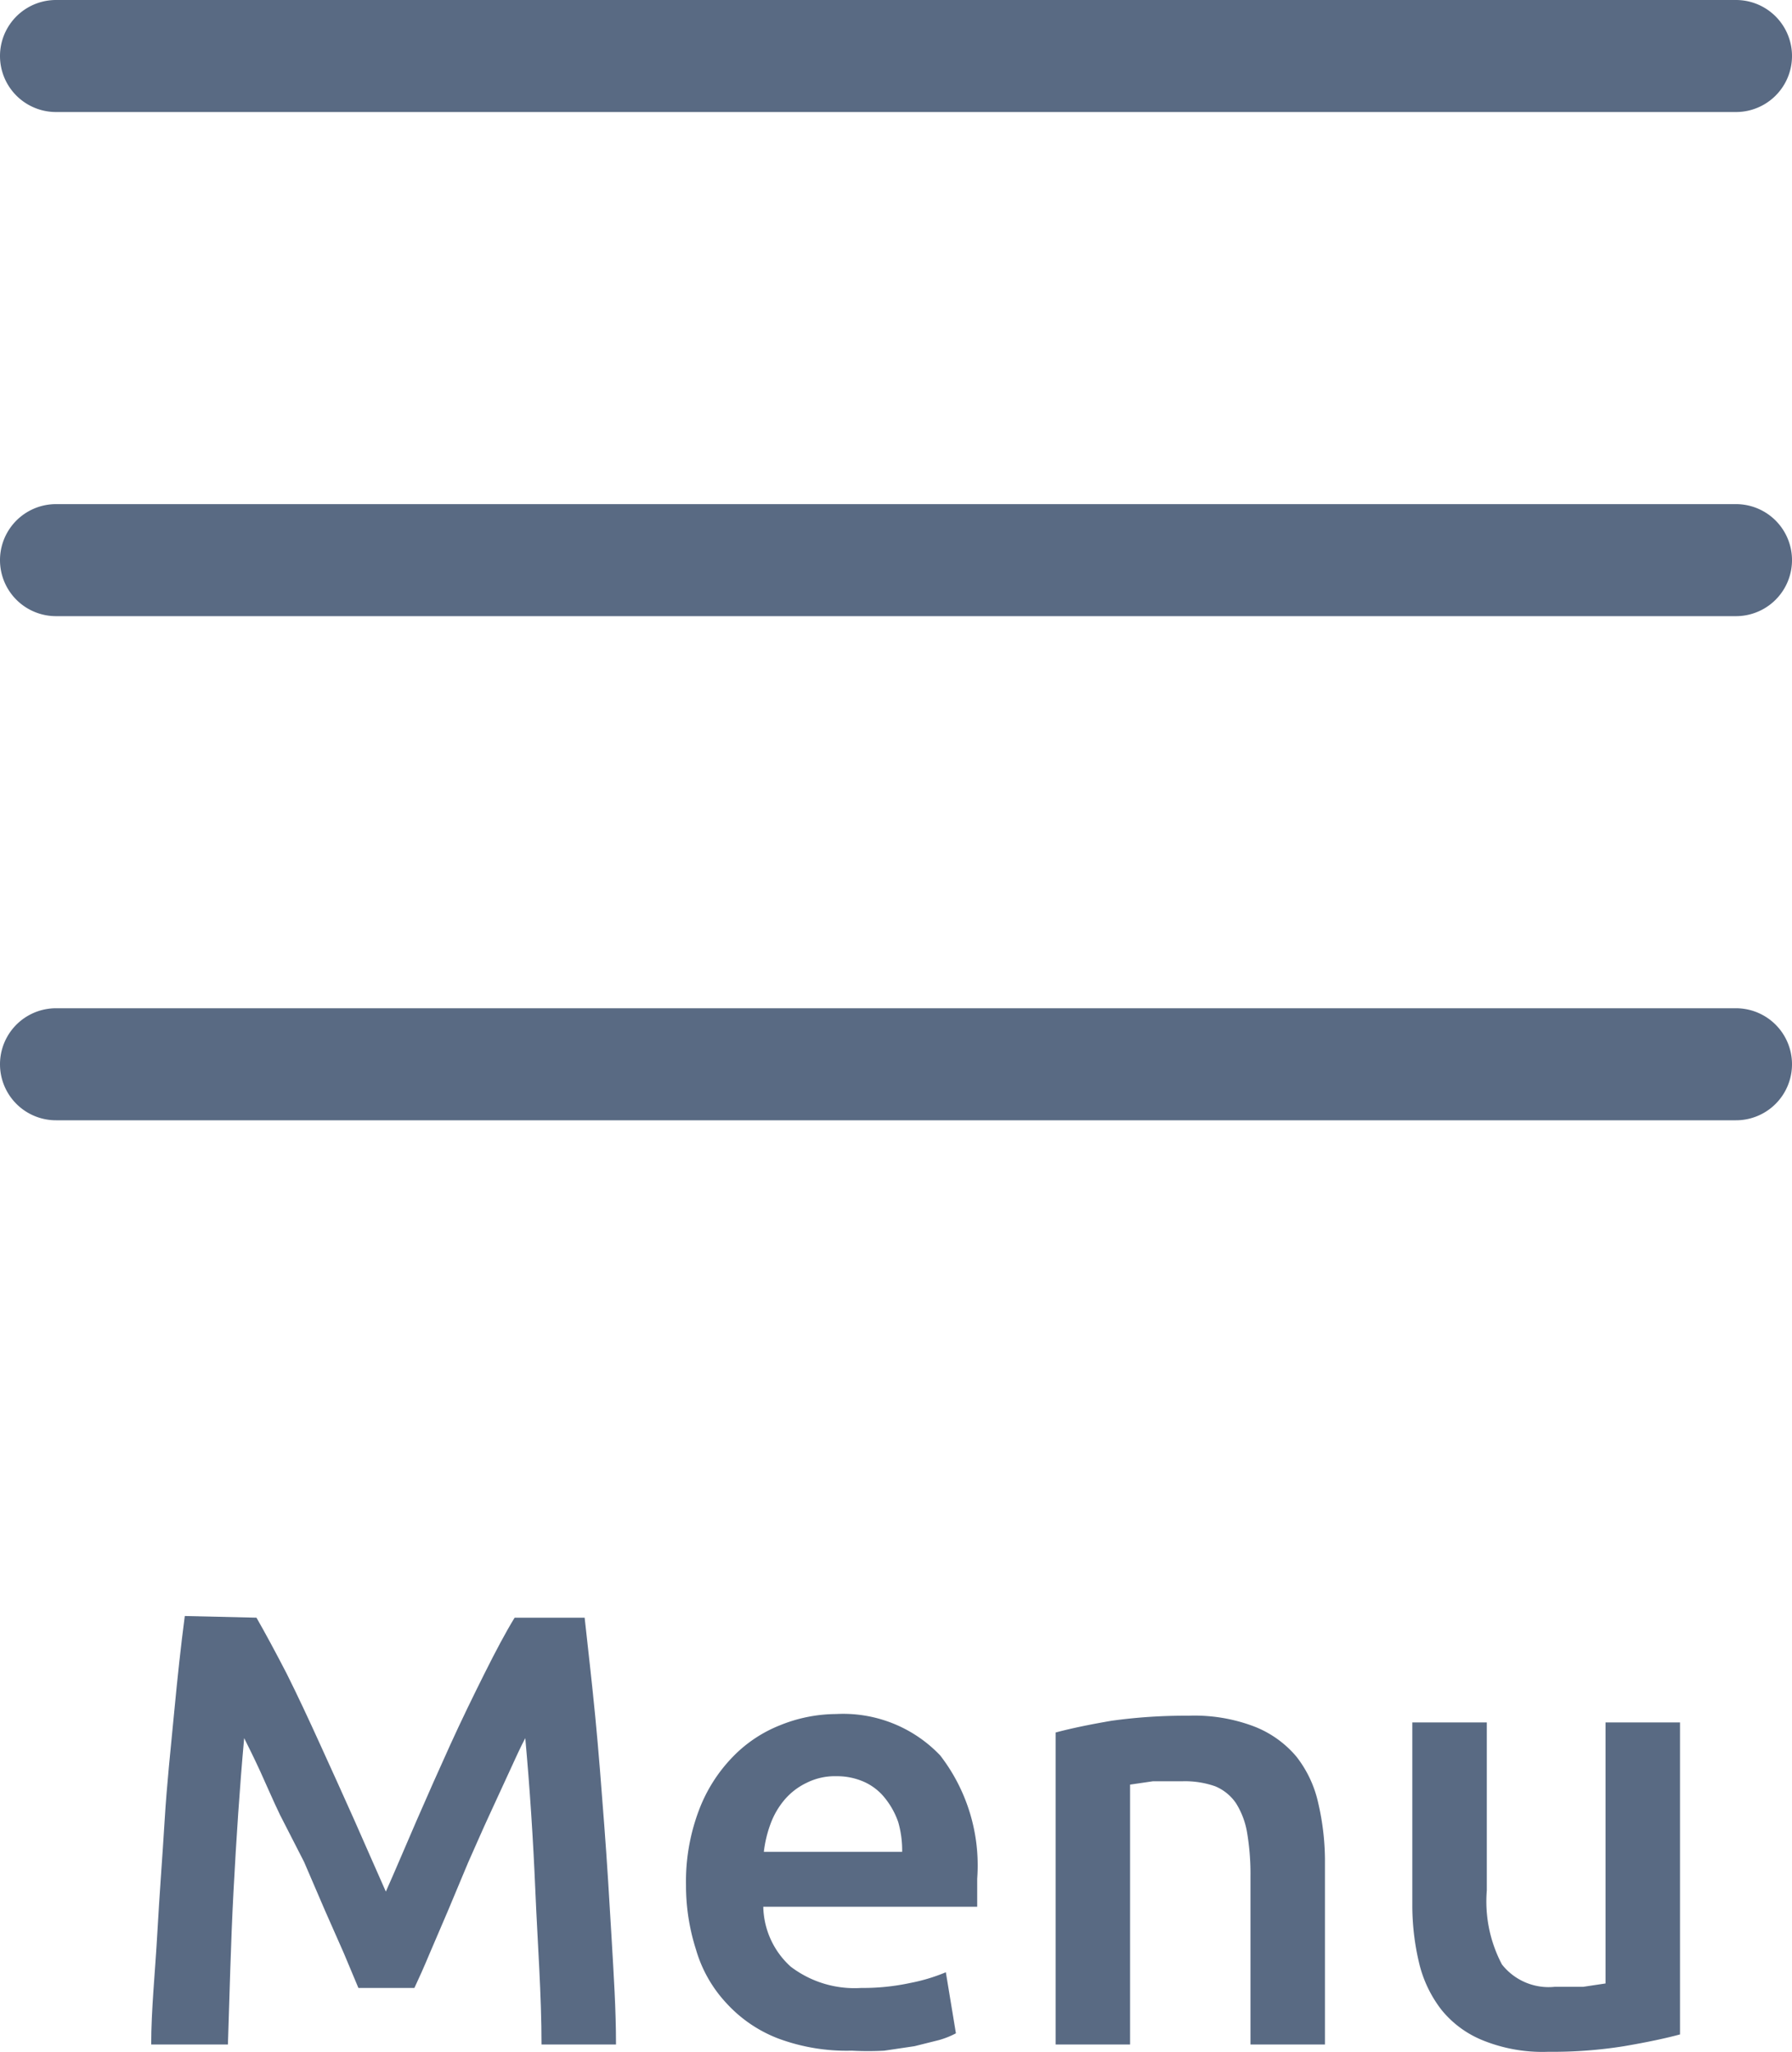
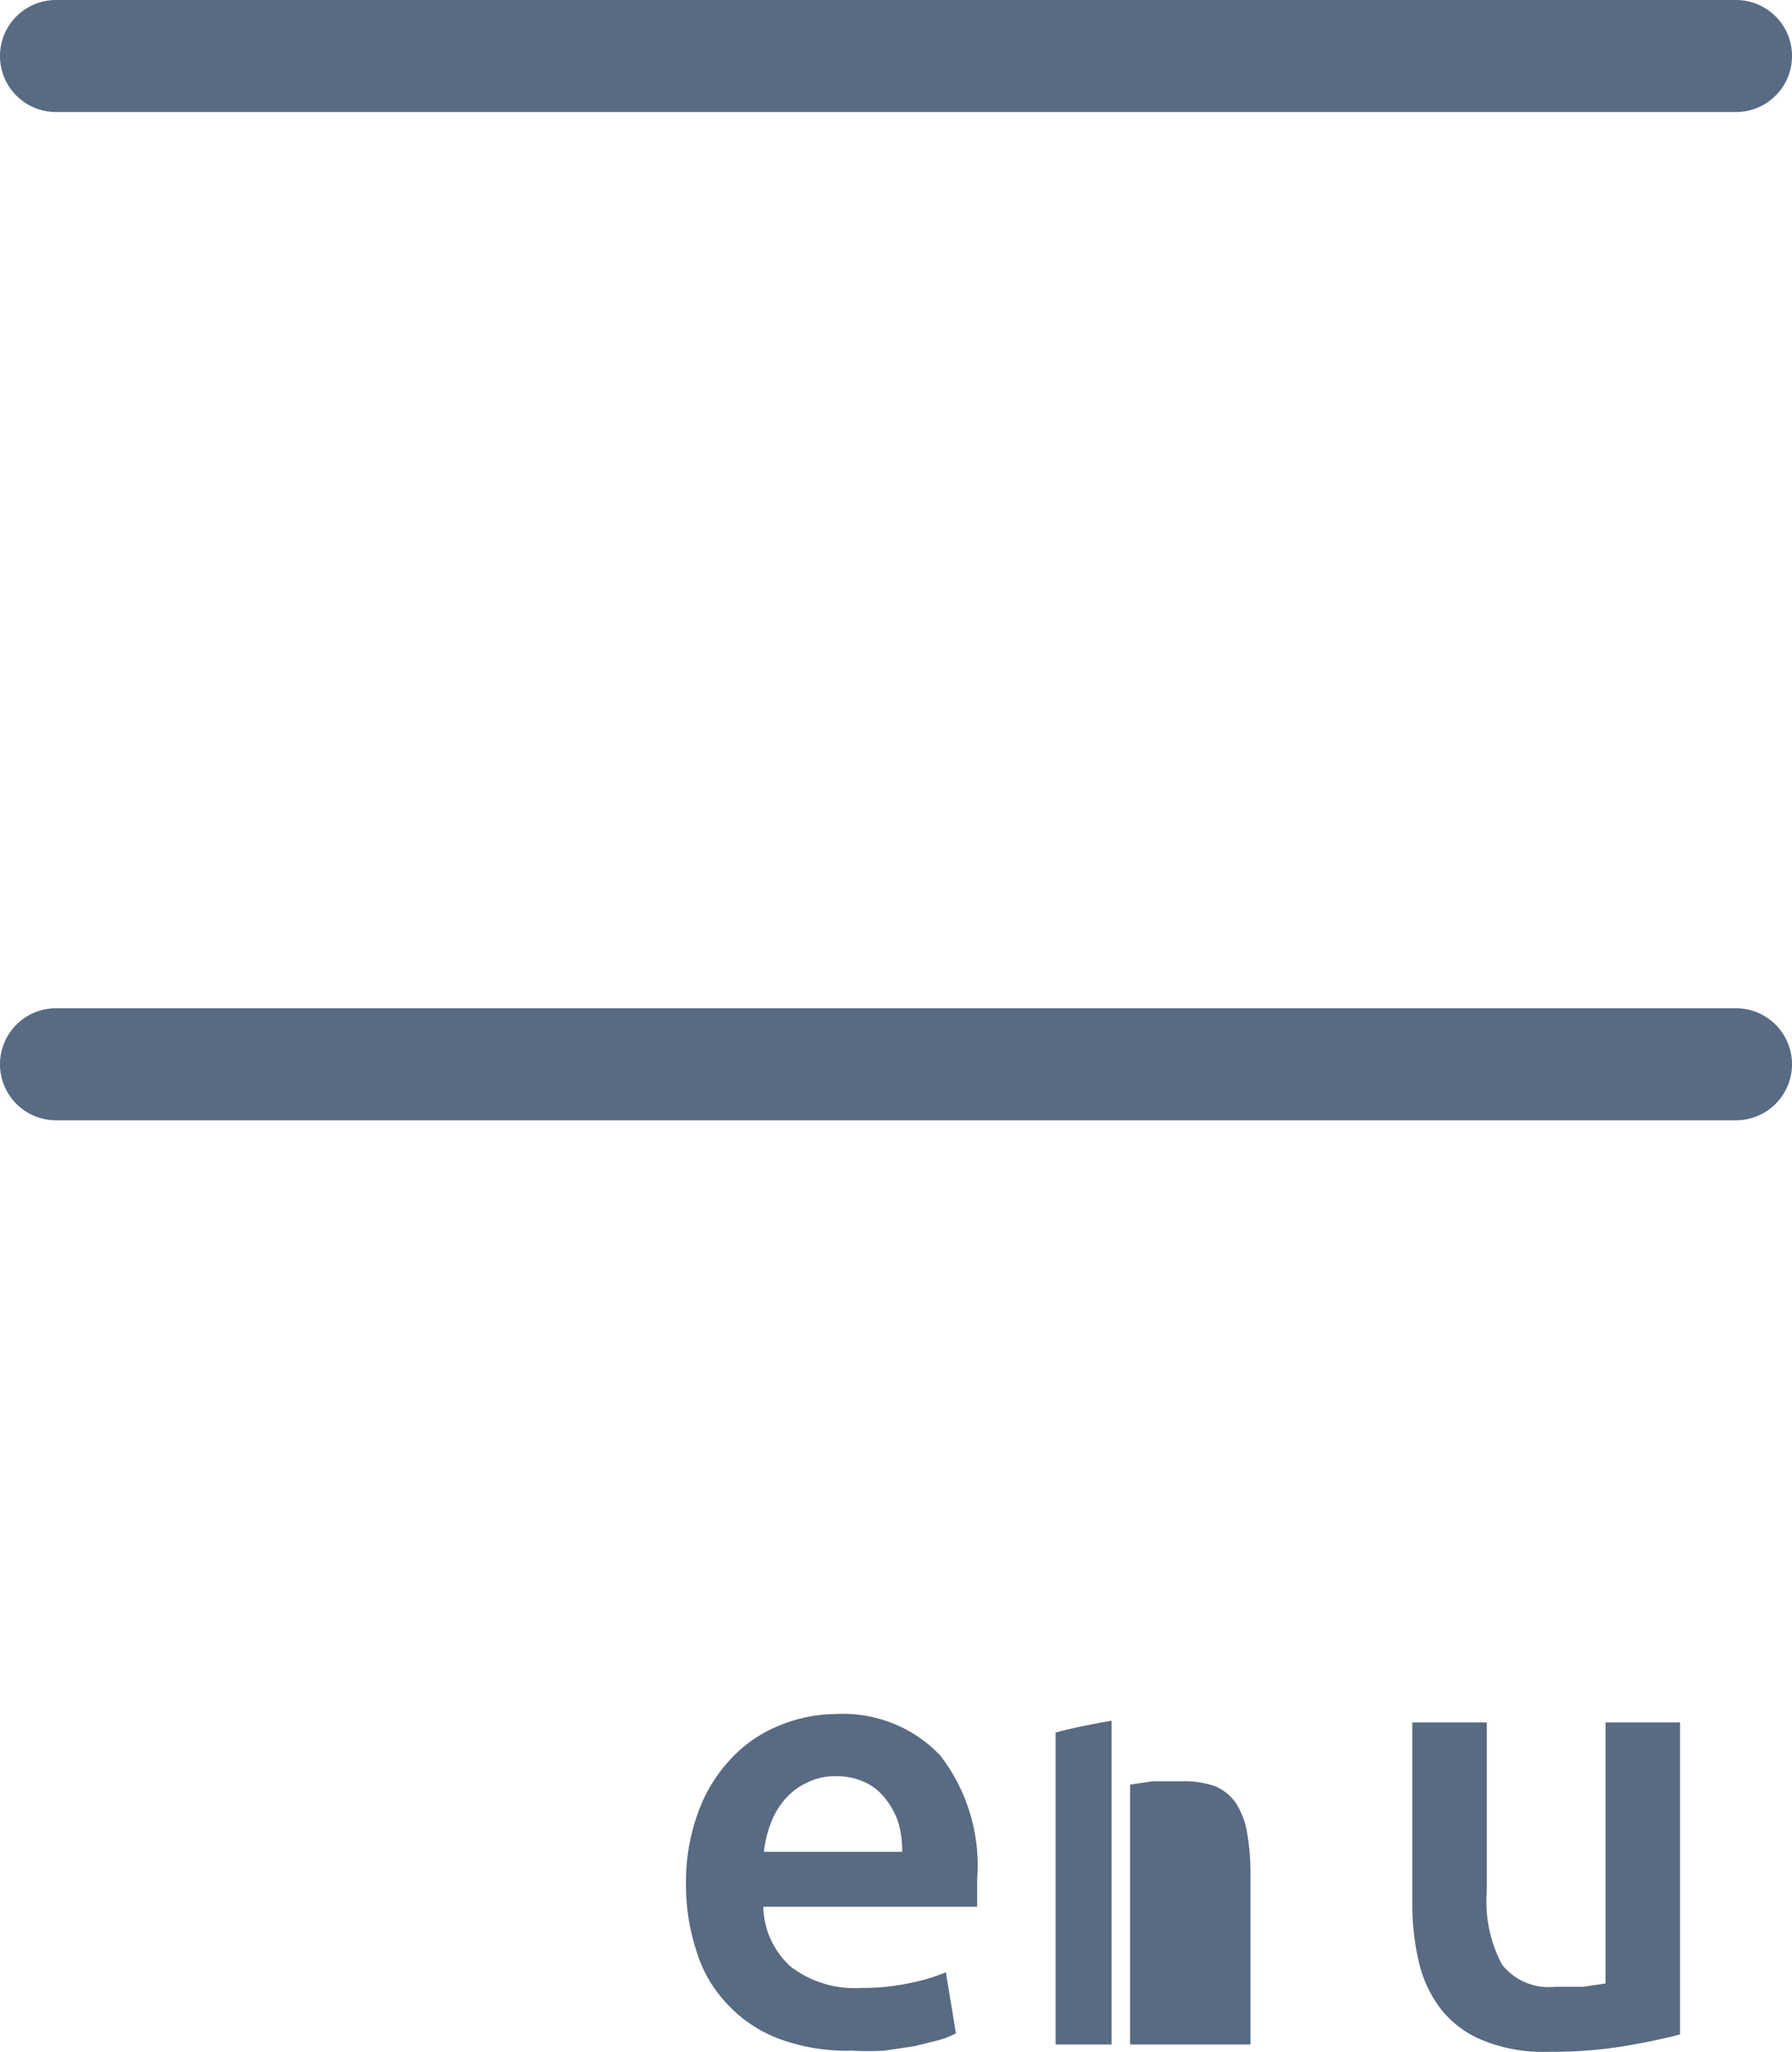
<svg xmlns="http://www.w3.org/2000/svg" id="Calque_1" data-name="Calque 1" viewBox="0 0 32 36.64">
  <defs>
    <style>
      .cls-1 {
        fill: #596a83;
      }

      .cls-2 {
        isolation: isolate;
      }
    </style>
  </defs>
  <title>MENU</title>
  <g id="Groupe_2275" data-name="Groupe 2275">
    <g id="Groupe_2274" data-name="Groupe 2274">
-       <path class="cls-1" d="M31,11H1A1,1,0,0,1,1,9H31a1,1,0,0,1,0,2Z" />
      <path class="cls-1" d="M31,2H1A1,1,0,0,1,1,0H31a1,1,0,0,1,0,2Z" />
      <path class="cls-1" d="M31,20H1a1,1,0,0,1,0-2H31a1,1,0,0,1,0,2Z" />
    </g>
    <g id="Menu" class="cls-2">
      <g class="cls-2">
-         <path class="cls-1" d="M4.58,28.88q.24.42.54,1c.2.4.4.83.6,1.27s.41.9.61,1.35.39.89.56,1.27c.17-.38.35-.81.55-1.27s.4-.91.6-1.35.41-.87.61-1.27.38-.74.54-1h1.25c.06.55.13,1.15.19,1.77s.11,1.27.16,1.93.09,1.31.13,2S11,35.87,11,36.5H9.67c0-.89-.07-1.8-.11-2.74s-.1-1.85-.18-2.73c-.09.17-.18.37-.29.61l-.35.76c-.13.28-.25.56-.38.85L8,34.11l-.33.77c-.1.24-.19.44-.27.61h-1l-.26-.62-.34-.77-.37-.86L5,32.4c-.13-.27-.24-.53-.35-.77s-.21-.44-.29-.6c-.08.88-.14,1.79-.19,2.73s-.07,1.85-.1,2.74H2.7c0-.63.07-1.28.11-2s.09-1.34.13-2,.11-1.3.17-1.93.12-1.19.19-1.72Z" />
        <path class="cls-1" d="M12.25,33.65a3.59,3.59,0,0,1,.23-1.33,2.76,2.76,0,0,1,.6-.95,2.4,2.4,0,0,1,.85-.57,2.69,2.69,0,0,1,1-.2,2.39,2.39,0,0,1,1.86.74,3.21,3.21,0,0,1,.66,2.2v.25c0,.09,0,.17,0,.25H13.63a1.48,1.48,0,0,0,.49,1.07,1.88,1.88,0,0,0,1.26.38,4,4,0,0,0,.88-.09,3.22,3.22,0,0,0,.63-.19l.18,1.09a1.54,1.54,0,0,1-.3.12l-.44.11-.54.08a5.49,5.49,0,0,1-.58,0,3.51,3.51,0,0,1-1.32-.22,2.43,2.43,0,0,1-.92-.63,2.36,2.36,0,0,1-.54-.95A3.76,3.76,0,0,1,12.25,33.65Zm3.86-.59a1.83,1.83,0,0,0-.07-.53,1.42,1.42,0,0,0-.23-.42,1,1,0,0,0-.36-.29,1.19,1.19,0,0,0-.51-.11,1.13,1.13,0,0,0-.54.12,1.19,1.19,0,0,0-.39.3,1.43,1.43,0,0,0-.25.43,2.15,2.15,0,0,0-.12.5Z" />
-         <path class="cls-1" d="M18.85,30.93c.26-.07.59-.14,1-.21a9.54,9.54,0,0,1,1.37-.09,3,3,0,0,1,1.17.19,1.87,1.87,0,0,1,.76.54,2.06,2.06,0,0,1,.39.83,4.58,4.58,0,0,1,.12,1.08V36.5H22.33v-3a4.42,4.42,0,0,0-.06-.78,1.43,1.43,0,0,0-.2-.53.84.84,0,0,0-.37-.3,1.64,1.64,0,0,0-.58-.09l-.53,0-.41.06V36.5H18.85Z" />
+         <path class="cls-1" d="M18.85,30.93c.26-.07.59-.14,1-.21V36.5H22.33v-3a4.42,4.42,0,0,0-.06-.78,1.43,1.43,0,0,0-.2-.53.84.84,0,0,0-.37-.3,1.64,1.64,0,0,0-.58-.09l-.53,0-.41.06V36.5H18.85Z" />
        <path class="cls-1" d="M30,36.32c-.26.07-.59.14-1,.21a8.07,8.07,0,0,1-1.35.1,2.84,2.84,0,0,1-1.16-.2,1.83,1.83,0,0,1-.75-.55,2.19,2.19,0,0,1-.4-.84A4.43,4.43,0,0,1,25.22,34V30.75h1.33v3a2.41,2.41,0,0,0,.27,1.32,1.06,1.06,0,0,0,.94.4l.51,0,.4-.06V30.75H30Z" />
      </g>
    </g>
  </g>
</svg>